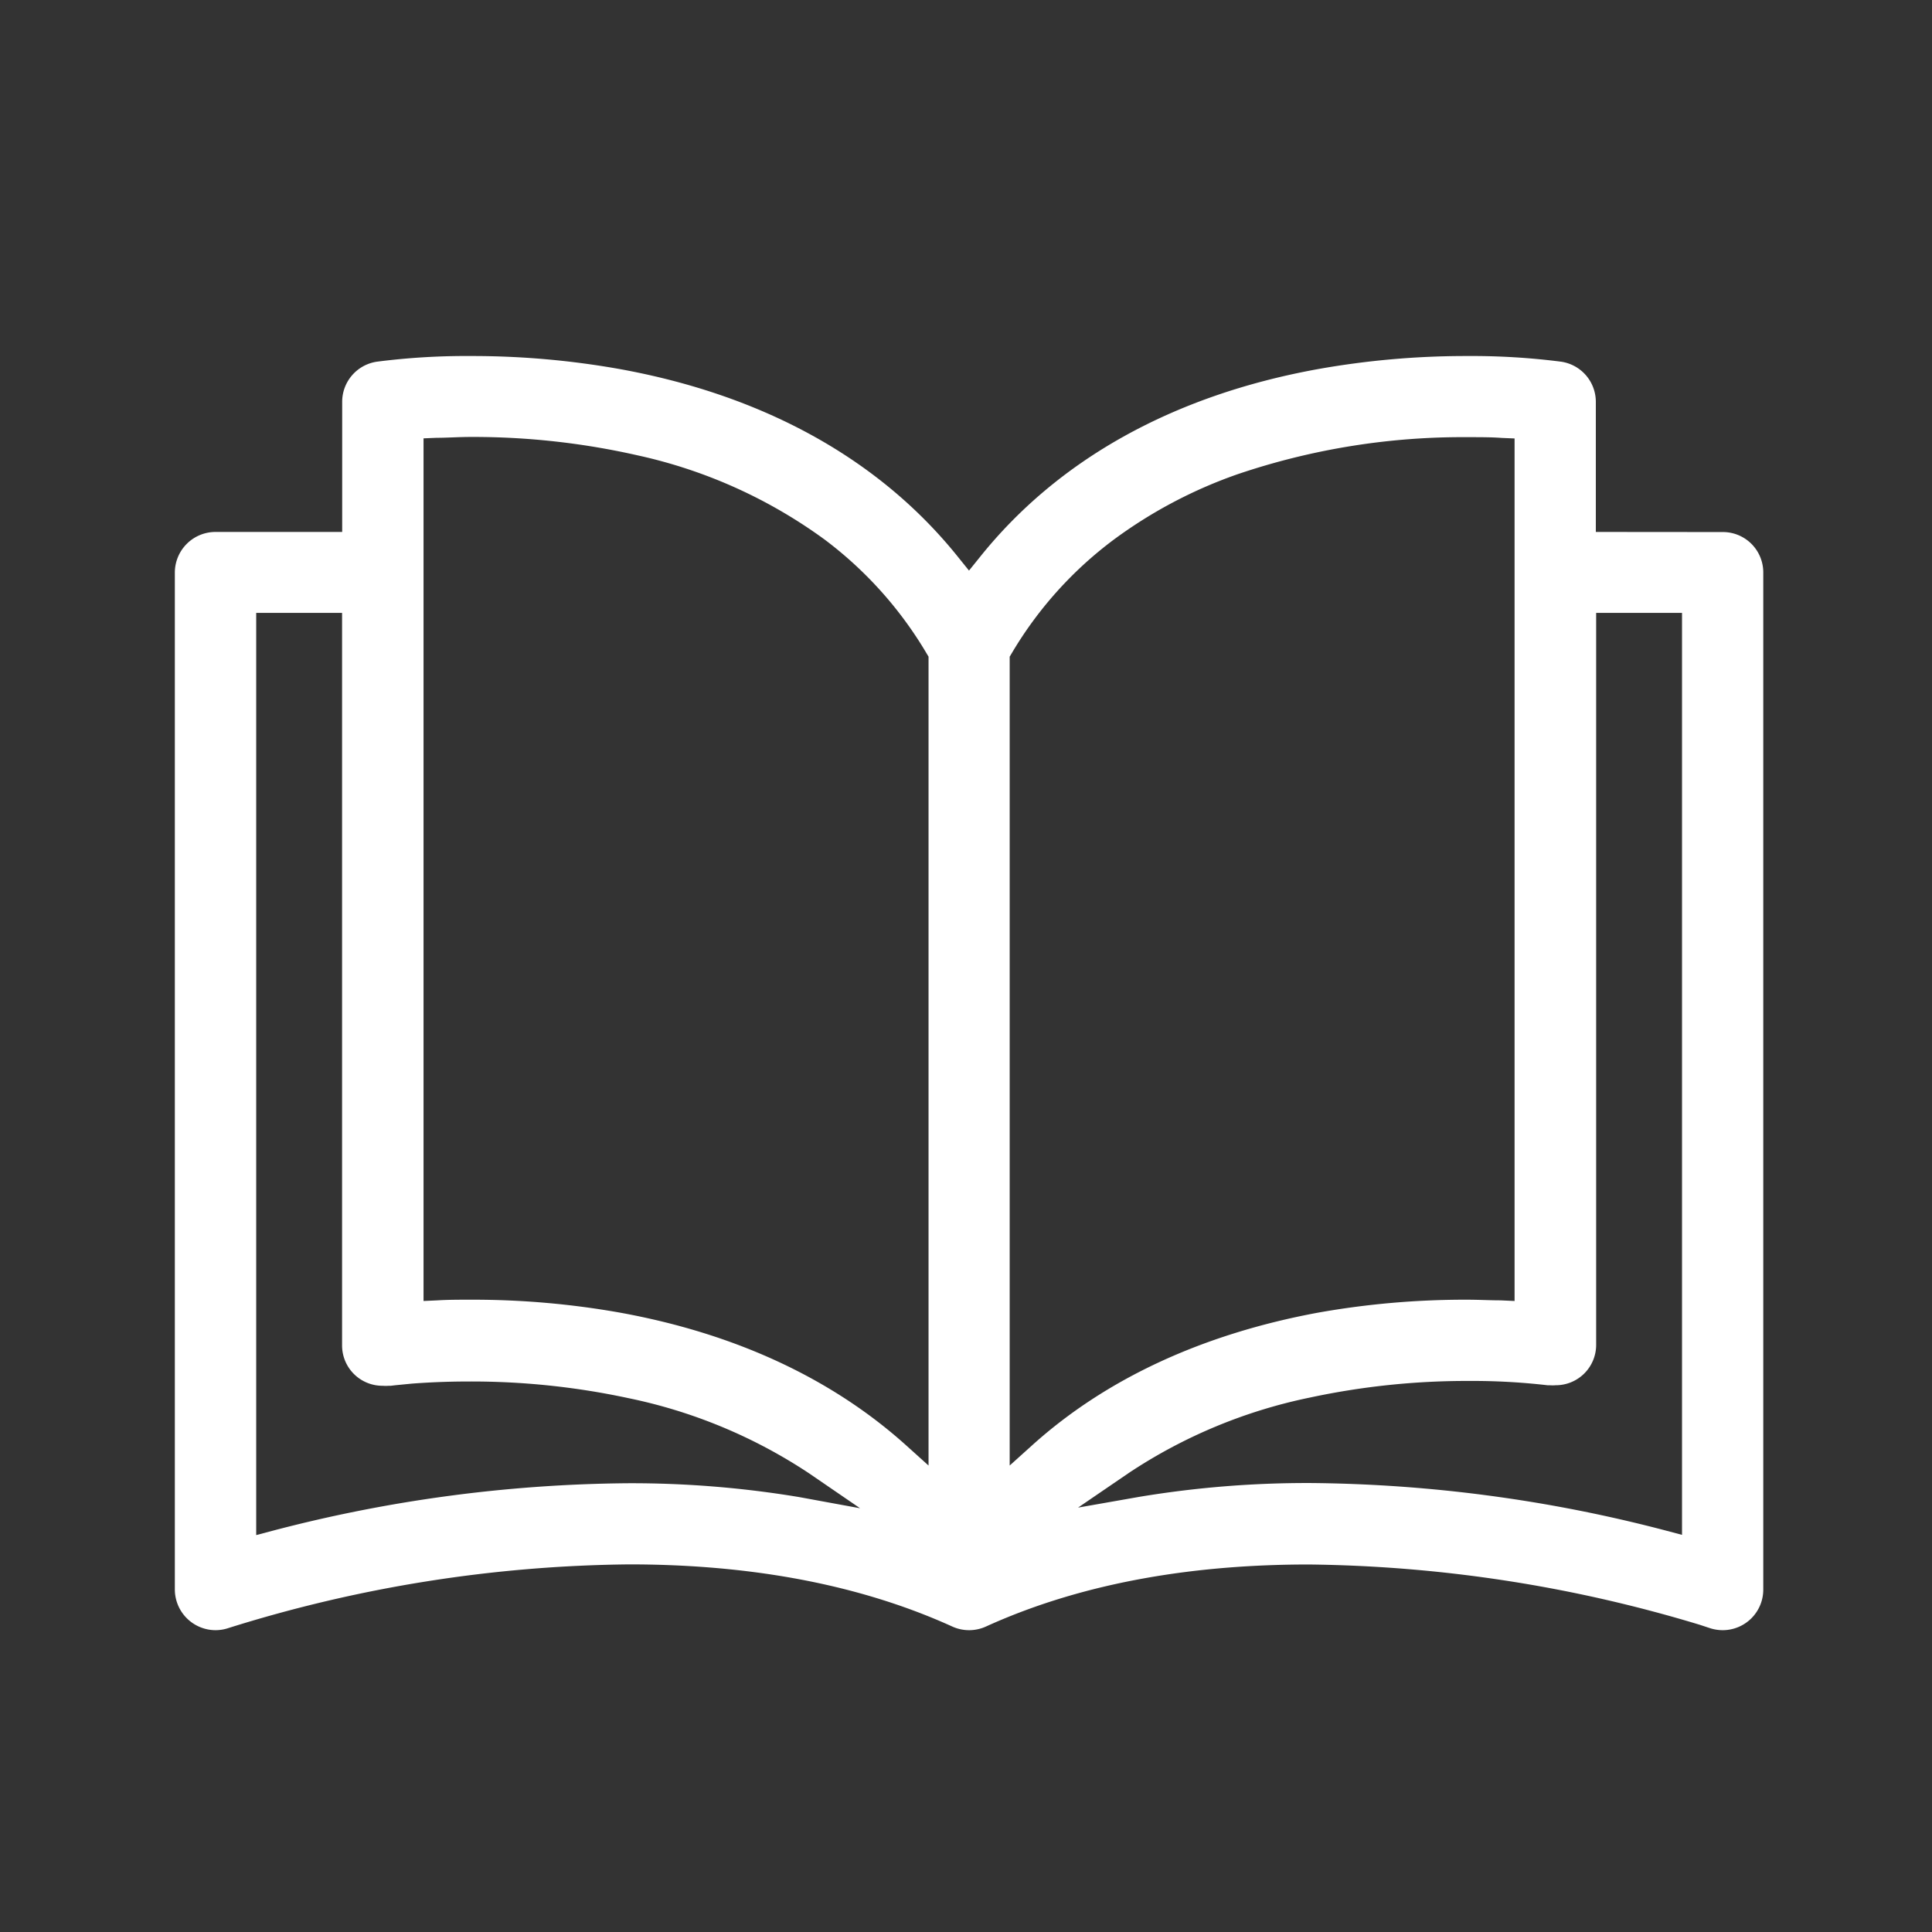
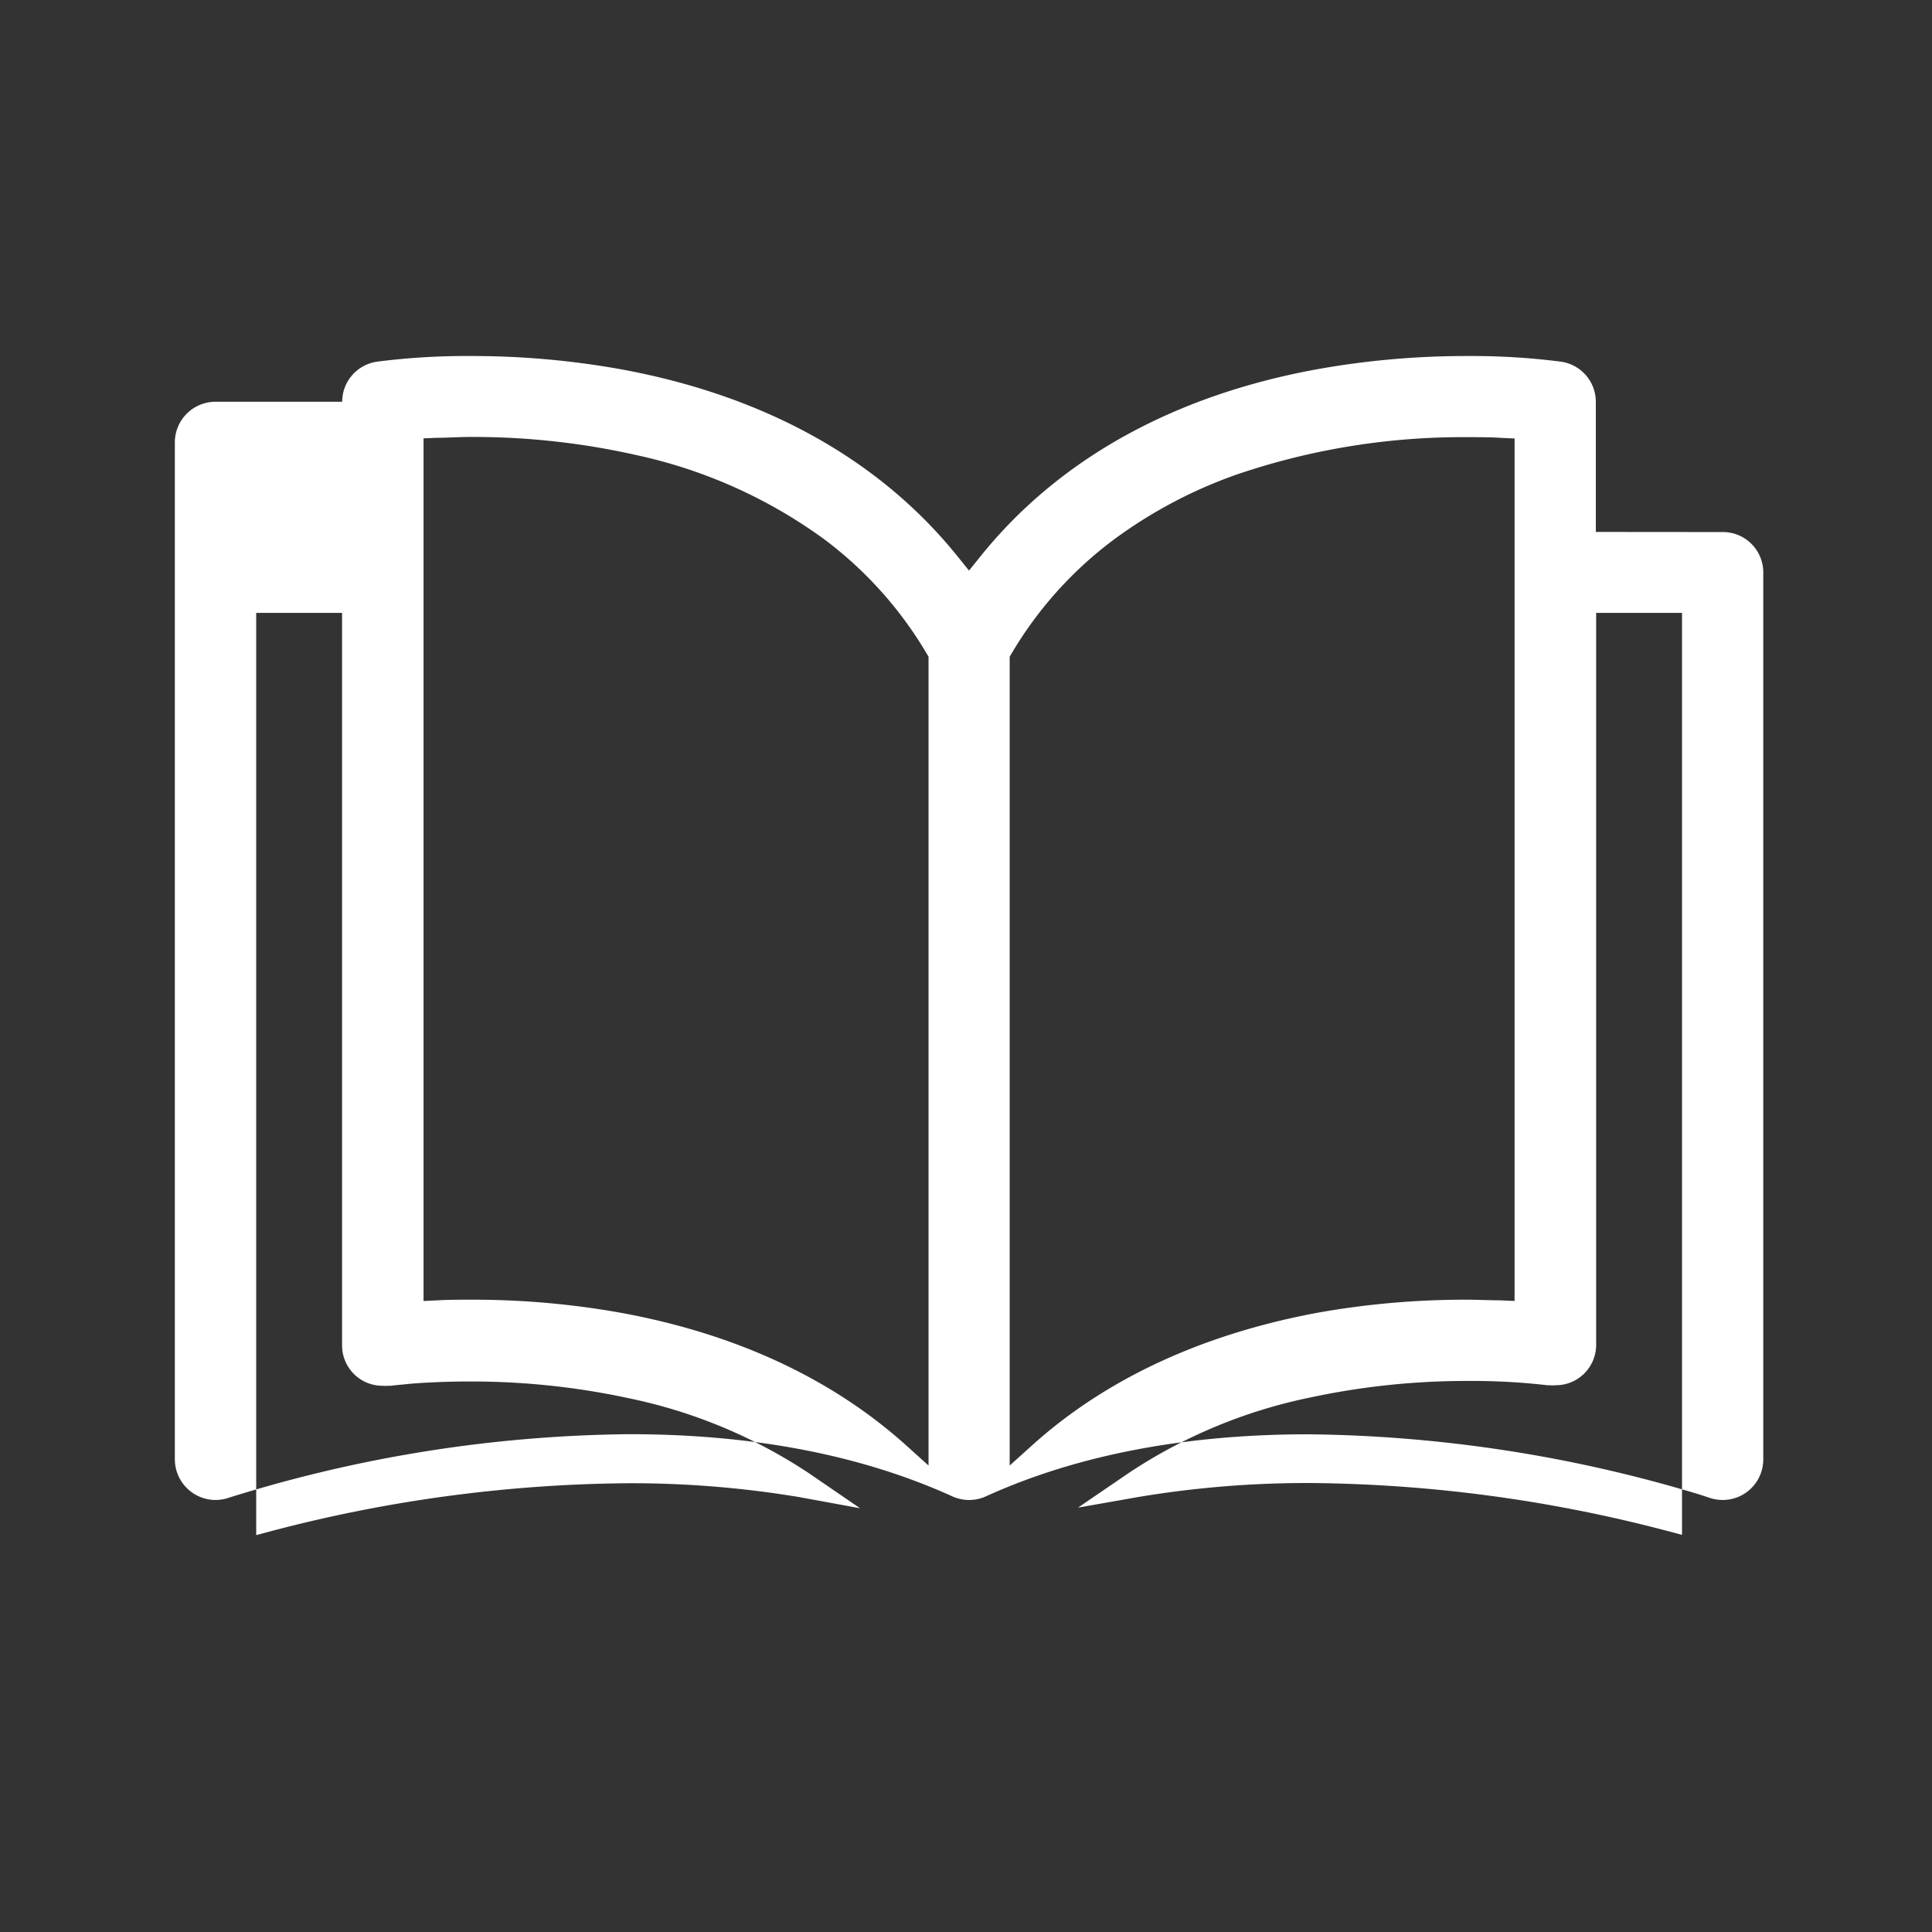
<svg xmlns="http://www.w3.org/2000/svg" id="レイヤー_1" data-name="レイヤー 1" viewBox="0 0 180 180">
  <rect x="0" y="0" width="180" height="180" fill="#333333" stroke="none" />
  <defs>
    <style>.cls-1{fill:#fff;}</style>
  </defs>
  <title>comic_white</title>
-   <path class="cls-1" d="M148.68,49.56V37.43a3.78,3.78,0,0,0-3.22-3.73,65.36,65.36,0,0,0-8.82-.53,78.5,78.5,0,0,0-13.86,1.22c-13.55,2.46-24.25,8.47-31.5,17.53l-1,1.24-1-1.24c-7.25-9.06-18-15.07-31.51-17.53a78.32,78.32,0,0,0-13.85-1.22,65,65,0,0,0-8.82.53,3.78,3.78,0,0,0-3.22,3.73V49.56H20.08a3.79,3.79,0,0,0-3.79,3.77v94.78a3.8,3.8,0,0,0,3.79,3.77,3.84,3.84,0,0,0,1.24-.21h0a128.56,128.56,0,0,1,37.3-5.92c9.89,0,20.5,1.43,30.1,5.79a3.79,3.79,0,0,0,3.14,0c9.57-4.35,20.17-5.78,30.06-5.78a130.14,130.14,0,0,1,36.45,5.62l.88.29a3.86,3.86,0,0,0,1.25.21,3.78,3.78,0,0,0,3.78-3.77V53.33a3.76,3.76,0,0,0-3.78-3.76v0ZM74.46,139.48a95.2,95.2,0,0,0-16-1.29,134.35,134.35,0,0,0-33,4.41l-1.59.42V57.1h8v68.24a3.76,3.76,0,0,0,3.79,3.77,3.48,3.48,0,0,0,.55,0h0l.19,0,.43-.05,1.53-.15c1.3-.1,3.14-.2,5.36-.2a69.58,69.58,0,0,1,14.82,1.55,47.89,47.89,0,0,1,16.83,7l4.76,3.26Zm12.05-5.78v2.84l-2.12-1.91c-6.87-6.17-15.83-10.37-26.6-12.33a78.21,78.21,0,0,0-13.85-1.21c-1.14,0-2.2,0-3.16.06l-1.32.06V40.84l1.21-.05c1,0,2-.08,3.23-.08a69.2,69.2,0,0,1,15.53,1.72,46.3,46.3,0,0,1,17.4,7.84,36.43,36.43,0,0,1,9.5,10.61l.18.3Zm7.56,2.84V61.18l.18-.3a36.17,36.17,0,0,1,9.54-10.62,43.52,43.52,0,0,1,11.55-6.09,65.32,65.32,0,0,1,21.48-3.44c1.14,0,2.17,0,3.08.07l1.21.05v80.36l-1.31-.06c-1,0-2-.06-3.17-.06a78.21,78.21,0,0,0-13.85,1.21c-10.76,2-19.73,6.16-26.59,12.33ZM156.71,143l-1.58-.42a134.52,134.52,0,0,0-33-4.41,95.4,95.4,0,0,0-16,1.29l-5.69,1,4.76-3.25a47.92,47.92,0,0,1,16.83-7,69.67,69.67,0,0,1,14.83-1.55,60.68,60.68,0,0,1,7.31.4l.2,0h0a3.43,3.43,0,0,0,.56,0,3.76,3.76,0,0,0,3.78-3.77V57.1h8Z" />
+   <path class="cls-1" d="M148.68,49.56V37.43a3.78,3.78,0,0,0-3.22-3.73,65.36,65.36,0,0,0-8.82-.53,78.5,78.5,0,0,0-13.86,1.22c-13.55,2.46-24.25,8.47-31.5,17.53l-1,1.24-1-1.24c-7.25-9.06-18-15.07-31.51-17.53a78.32,78.32,0,0,0-13.85-1.22,65,65,0,0,0-8.82.53,3.78,3.78,0,0,0-3.22,3.73H20.08a3.79,3.79,0,0,0-3.79,3.77v94.78a3.8,3.8,0,0,0,3.79,3.77,3.84,3.84,0,0,0,1.24-.21h0a128.56,128.56,0,0,1,37.3-5.92c9.89,0,20.5,1.43,30.1,5.79a3.79,3.79,0,0,0,3.14,0c9.57-4.35,20.17-5.78,30.06-5.78a130.14,130.14,0,0,1,36.45,5.62l.88.29a3.86,3.86,0,0,0,1.25.21,3.78,3.78,0,0,0,3.78-3.77V53.33a3.76,3.76,0,0,0-3.78-3.76v0ZM74.46,139.48a95.2,95.2,0,0,0-16-1.29,134.35,134.35,0,0,0-33,4.41l-1.59.42V57.1h8v68.24a3.76,3.76,0,0,0,3.79,3.77,3.48,3.48,0,0,0,.55,0h0l.19,0,.43-.05,1.53-.15c1.3-.1,3.14-.2,5.36-.2a69.58,69.58,0,0,1,14.82,1.55,47.89,47.89,0,0,1,16.83,7l4.76,3.26Zm12.05-5.78v2.84l-2.12-1.91c-6.87-6.17-15.83-10.37-26.6-12.33a78.21,78.21,0,0,0-13.85-1.21c-1.14,0-2.2,0-3.16.06l-1.32.06V40.84l1.21-.05c1,0,2-.08,3.23-.08a69.2,69.2,0,0,1,15.53,1.72,46.3,46.3,0,0,1,17.4,7.84,36.43,36.43,0,0,1,9.5,10.61l.18.3Zm7.56,2.84V61.18l.18-.3a36.17,36.17,0,0,1,9.54-10.62,43.52,43.52,0,0,1,11.55-6.09,65.32,65.32,0,0,1,21.48-3.44c1.14,0,2.17,0,3.08.07l1.21.05v80.36l-1.31-.06c-1,0-2-.06-3.17-.06a78.21,78.21,0,0,0-13.85,1.21c-10.76,2-19.73,6.16-26.59,12.33ZM156.71,143l-1.58-.42a134.52,134.52,0,0,0-33-4.41,95.4,95.4,0,0,0-16,1.29l-5.69,1,4.76-3.25a47.92,47.92,0,0,1,16.83-7,69.67,69.67,0,0,1,14.83-1.55,60.68,60.68,0,0,1,7.31.4l.2,0h0a3.43,3.43,0,0,0,.56,0,3.76,3.76,0,0,0,3.78-3.77V57.1h8Z" />
</svg>